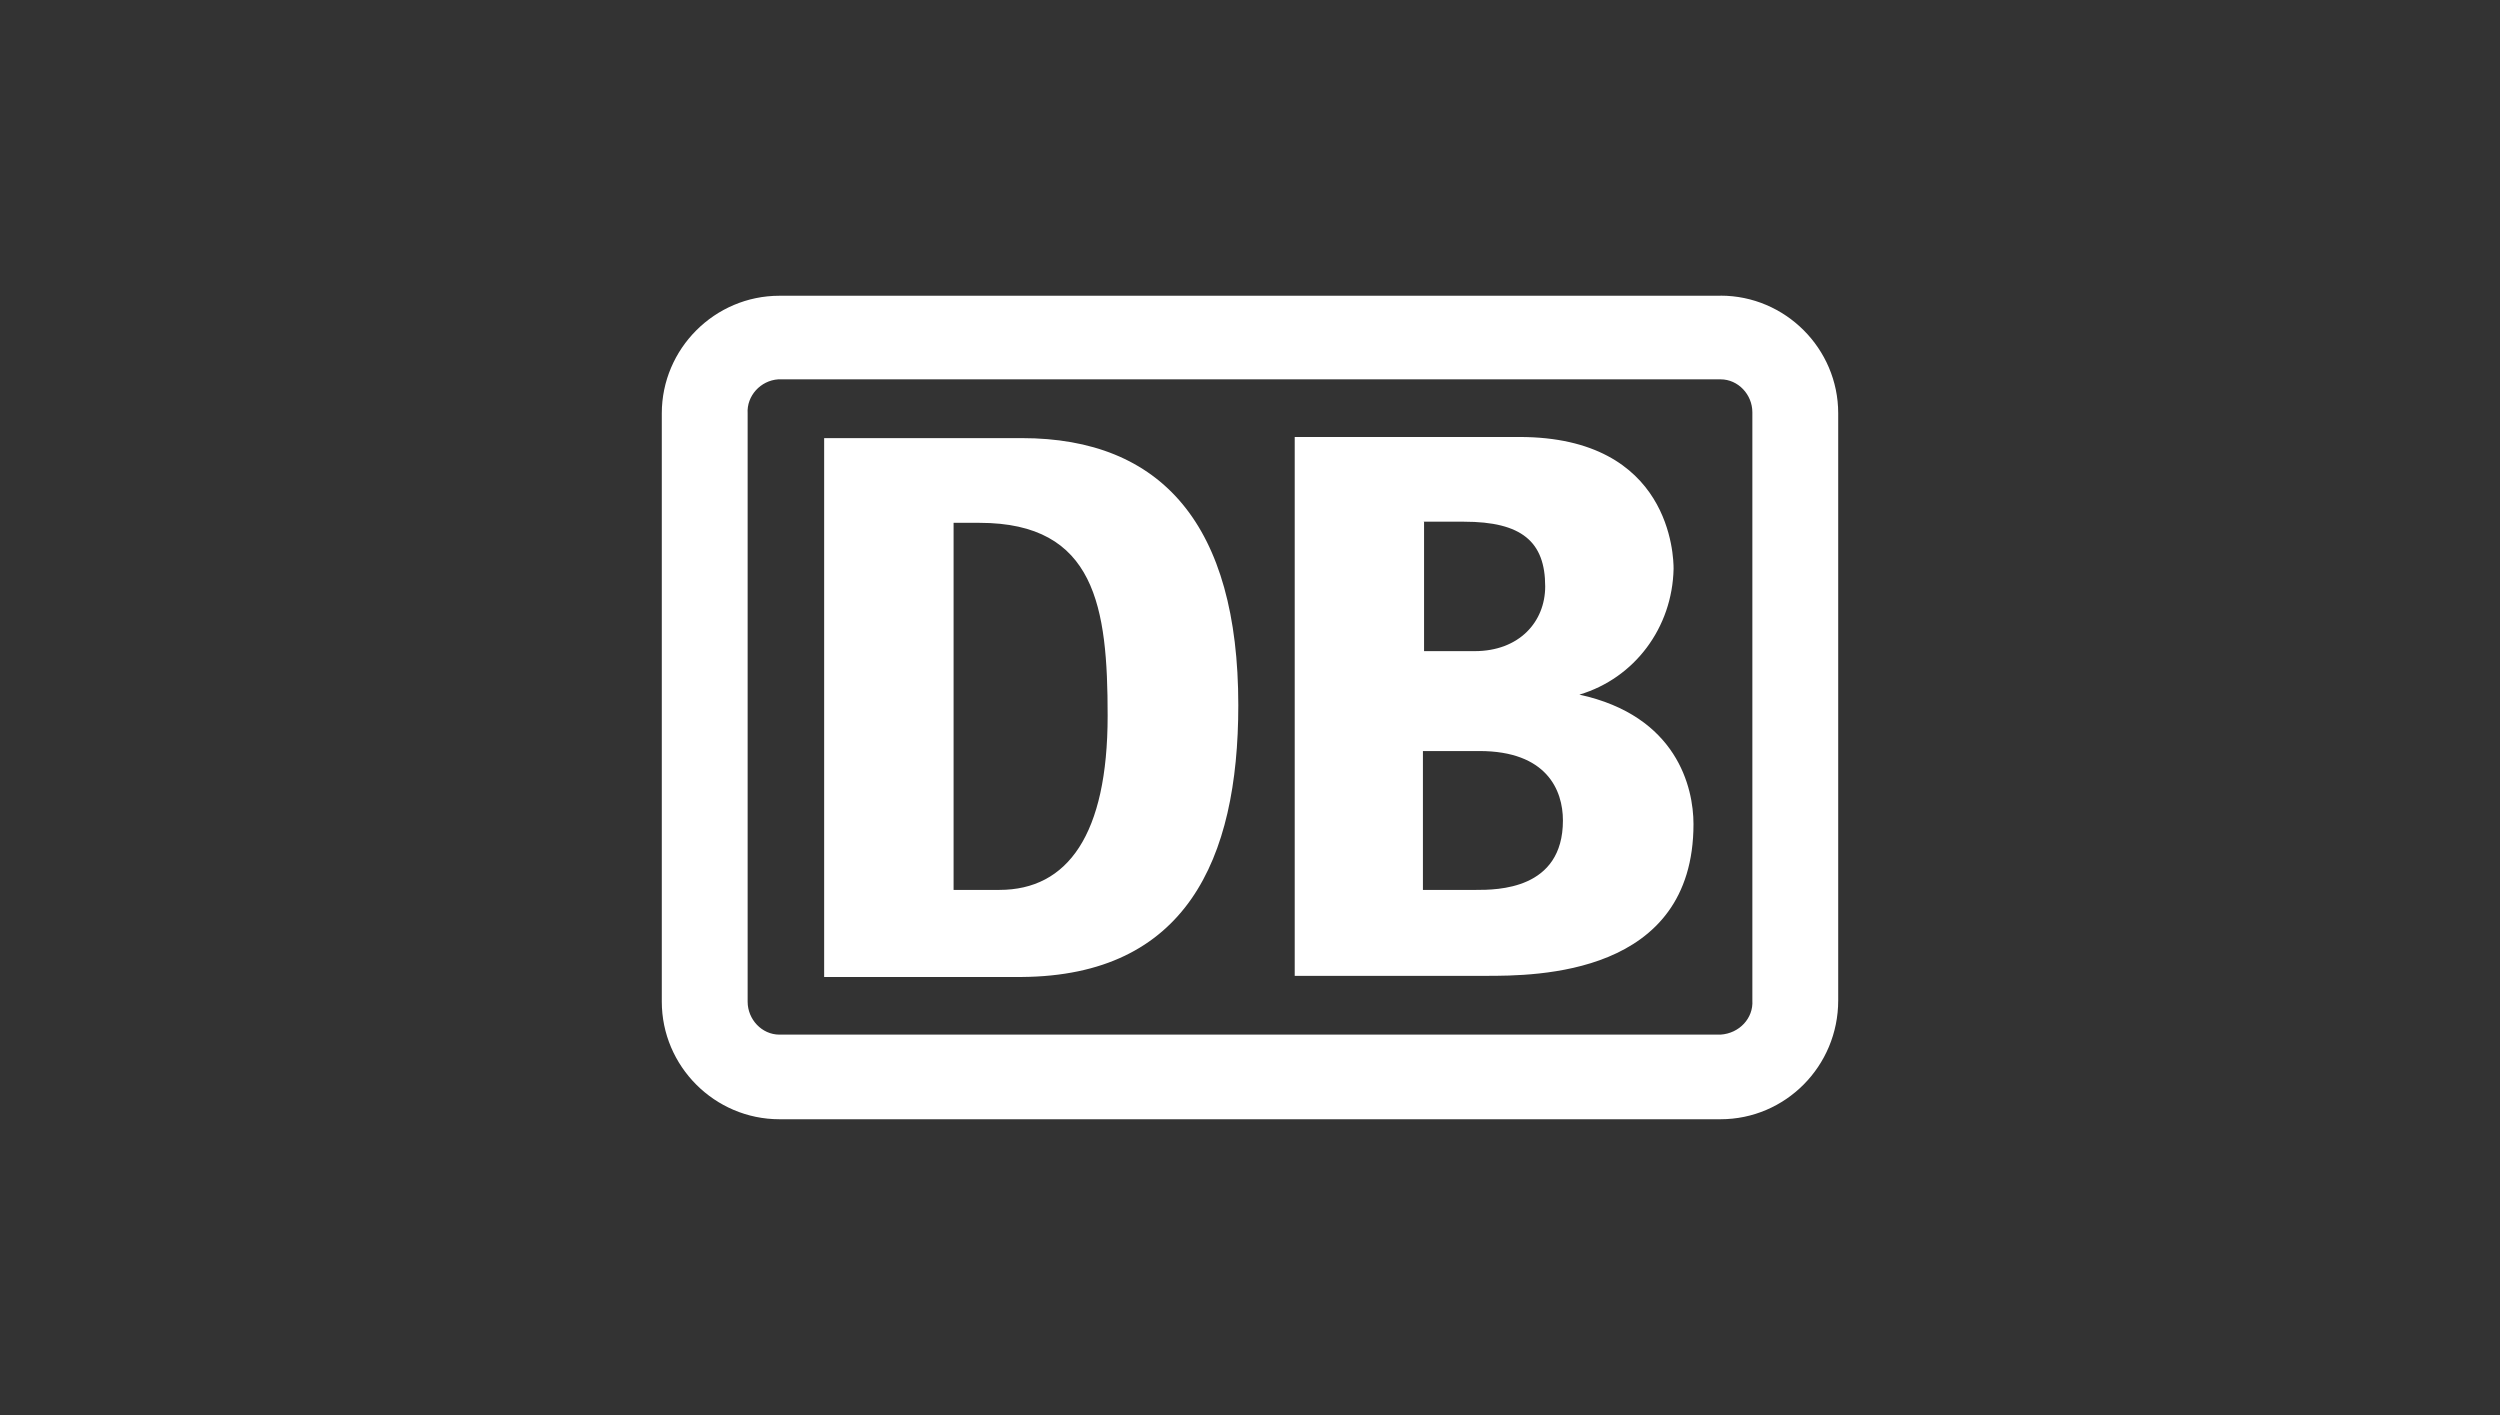
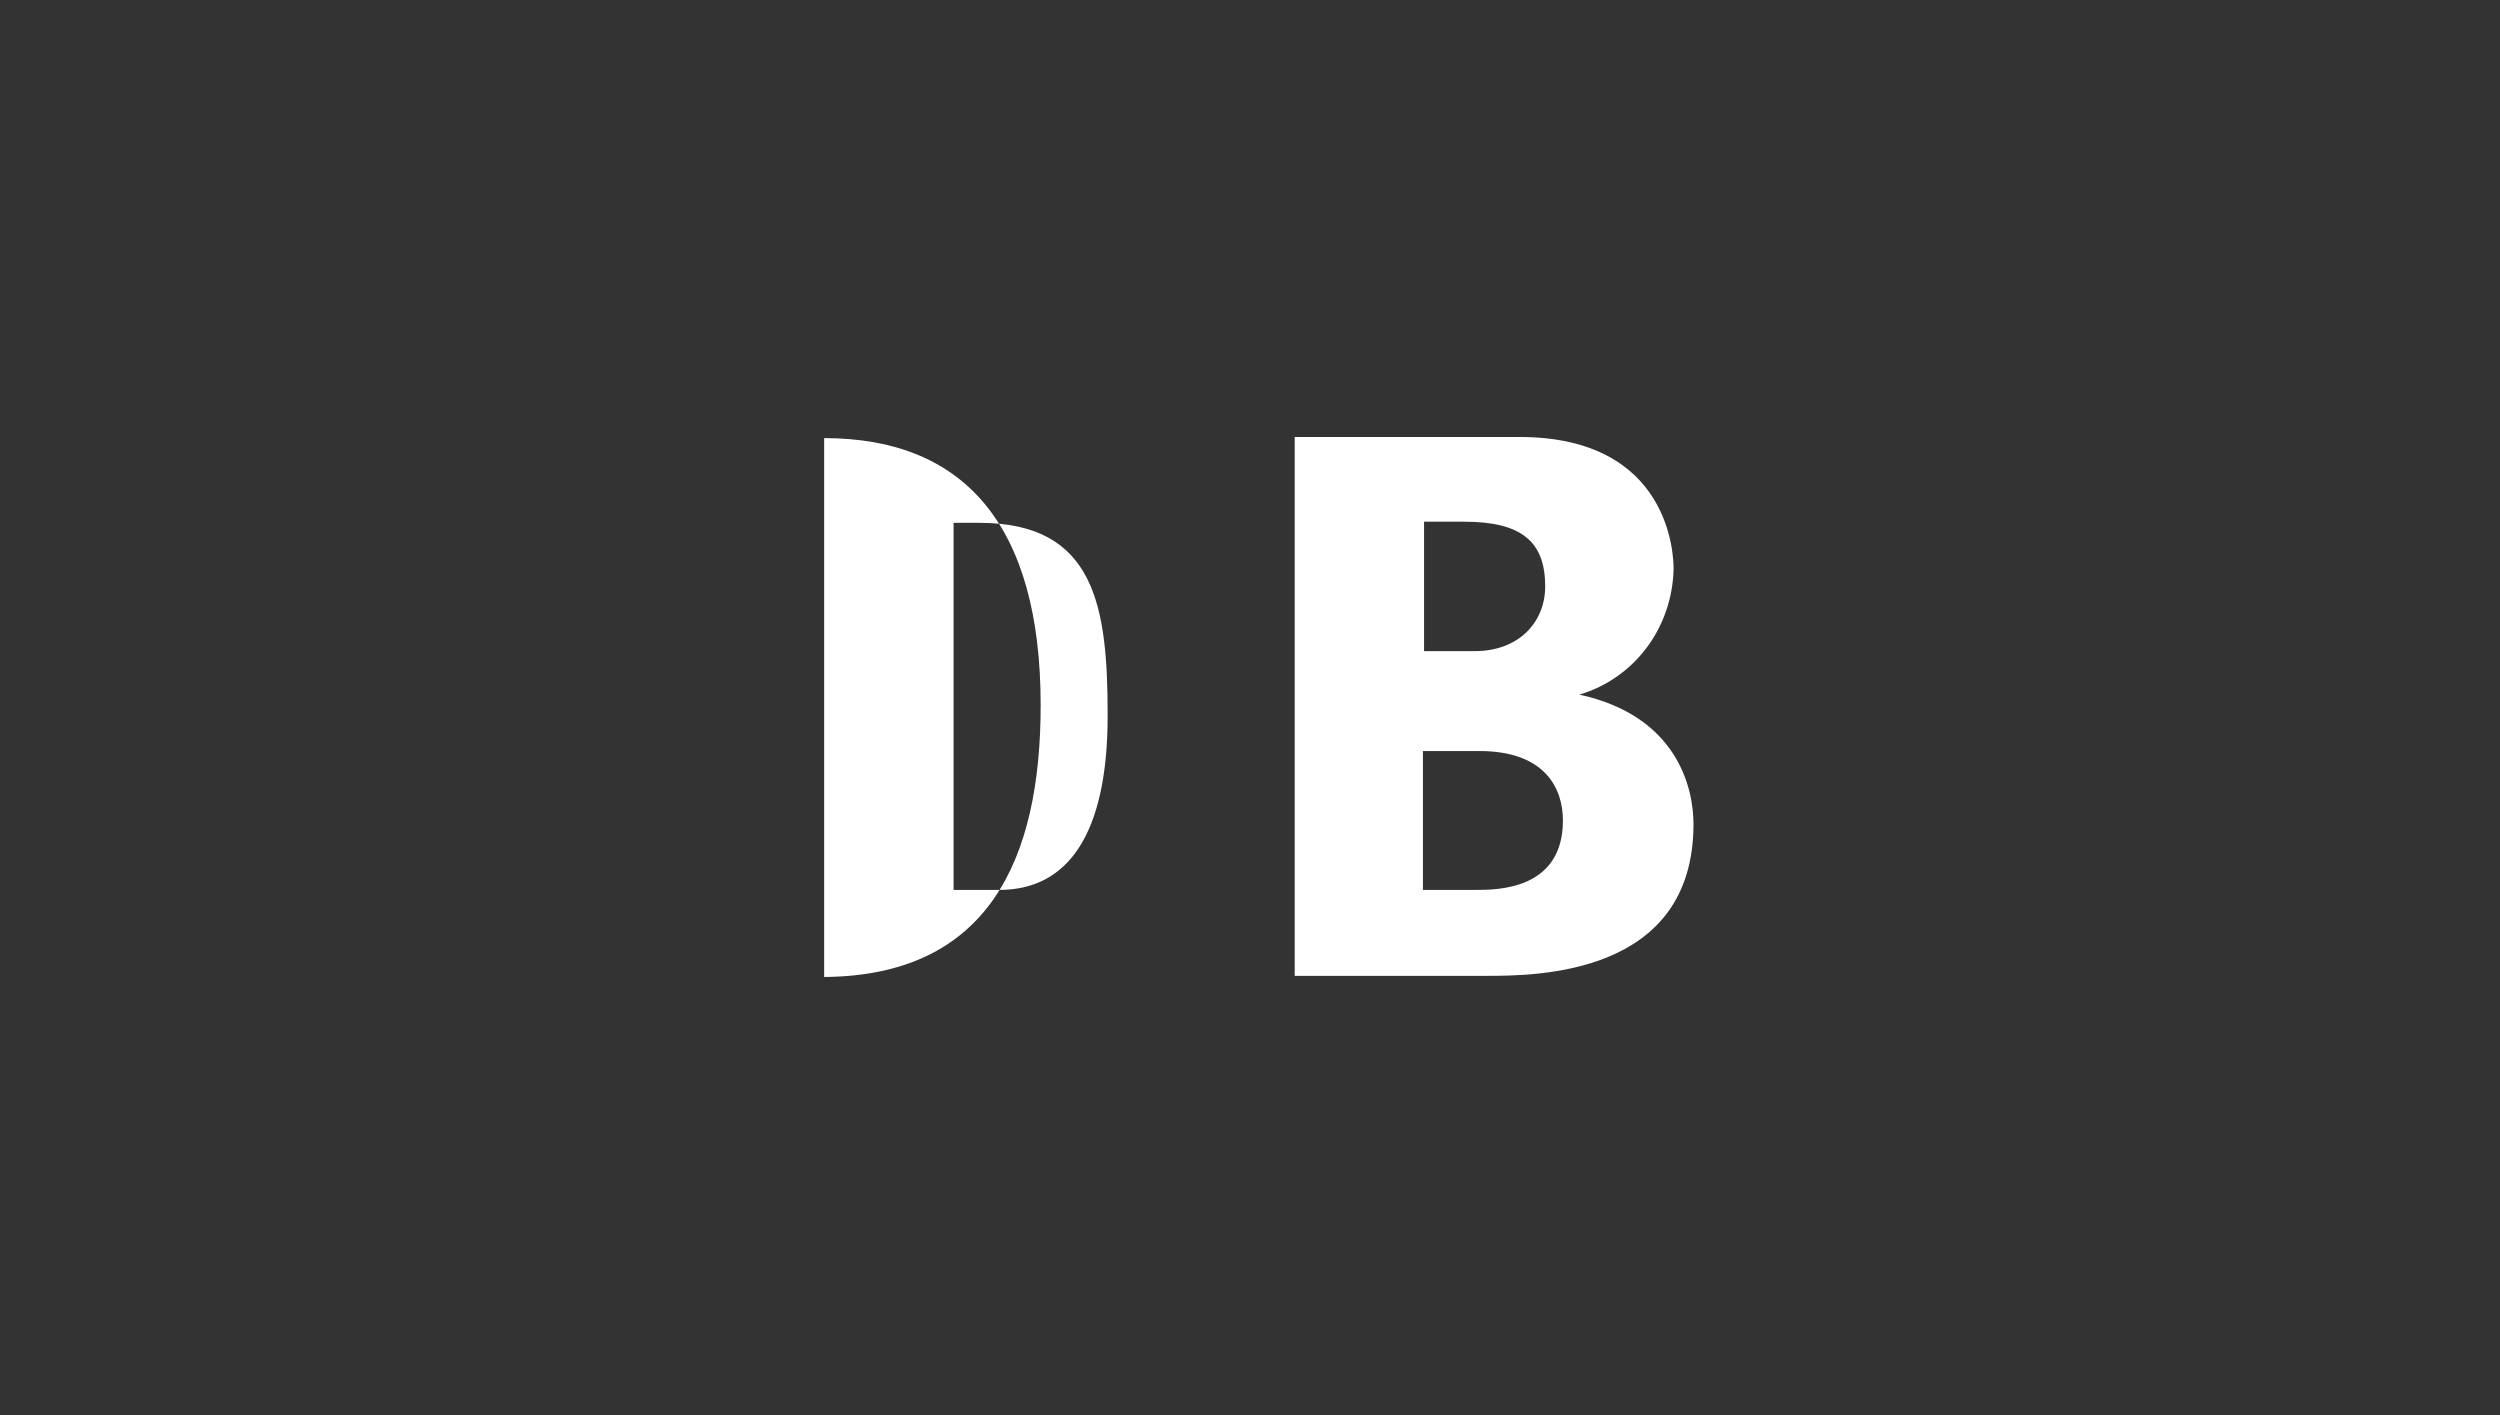
<svg xmlns="http://www.w3.org/2000/svg" id="sw" viewBox="0 0 265 150">
  <rect x="0" y="0" width="265" height="150" fill="#333333" stroke="none" />
  <defs>
    <style>
      .cls-1 {
        fill: #fff;
      }
    </style>
  </defs>
-   <path class="cls-1" d="M182.38,31.35h-99.76c-6.86,0-12.47,5.61-12.47,12.47v62.35c0,6.86,5.61,12.47,12.47,12.47h99.76c6.86,0,12.47-5.61,12.47-12.6v-62.23c0-6.86-5.61-12.47-12.47-12.47ZM185.75,106.05c.12,1.87-1.37,3.49-3.37,3.62h-99.76c-1.87,0-3.37-1.62-3.37-3.49v-62.35c-.12-1.87,1.37-3.49,3.24-3.62h99.89c1.87,0,3.37,1.62,3.37,3.49v62.35Z" />
-   <path class="cls-1" d="M108.31,103.56h-20.95v-57.12h20.95c14.84,0,22.95,9.23,22.95,28.31,0,16.46-5.61,28.68-22.95,28.81ZM117.41,75.87c0-11.47-1.25-20.45-13.59-20.45h-2.74v38.91h4.86c7.23,0,11.47-5.86,11.47-18.46ZM167.42,73.63c5.86-1.75,9.85-7.11,9.98-13.34,0-1.25-.25-13.97-16.34-13.97h-23.82v57.12h20.2c5.36,0,22.07,0,22.07-16.09,0-3.87-1.75-11.47-12.1-13.72ZM150.83,55.3h4.36c6.11,0,8.6,2.12,8.6,6.86,0,3.74-2.74,6.86-7.48,6.86h-5.36v-13.72h-.12ZM156.44,94.33h-5.61v-14.72h5.99c7.11,0,8.85,4.12,8.85,7.36,0,7.36-6.98,7.36-9.23,7.36Z" />
+   <path class="cls-1" d="M108.31,103.56h-20.95v-57.12c14.84,0,22.95,9.23,22.95,28.31,0,16.46-5.61,28.68-22.95,28.81ZM117.41,75.87c0-11.47-1.25-20.45-13.59-20.45h-2.74v38.91h4.86c7.23,0,11.47-5.86,11.47-18.46ZM167.42,73.63c5.86-1.75,9.85-7.11,9.98-13.34,0-1.25-.25-13.97-16.34-13.97h-23.82v57.12h20.2c5.36,0,22.07,0,22.07-16.09,0-3.87-1.75-11.47-12.1-13.72ZM150.83,55.3h4.36c6.11,0,8.6,2.12,8.6,6.86,0,3.74-2.74,6.86-7.48,6.86h-5.36v-13.72h-.12ZM156.44,94.33h-5.61v-14.72h5.99c7.11,0,8.85,4.12,8.85,7.36,0,7.36-6.98,7.36-9.23,7.36Z" />
</svg>